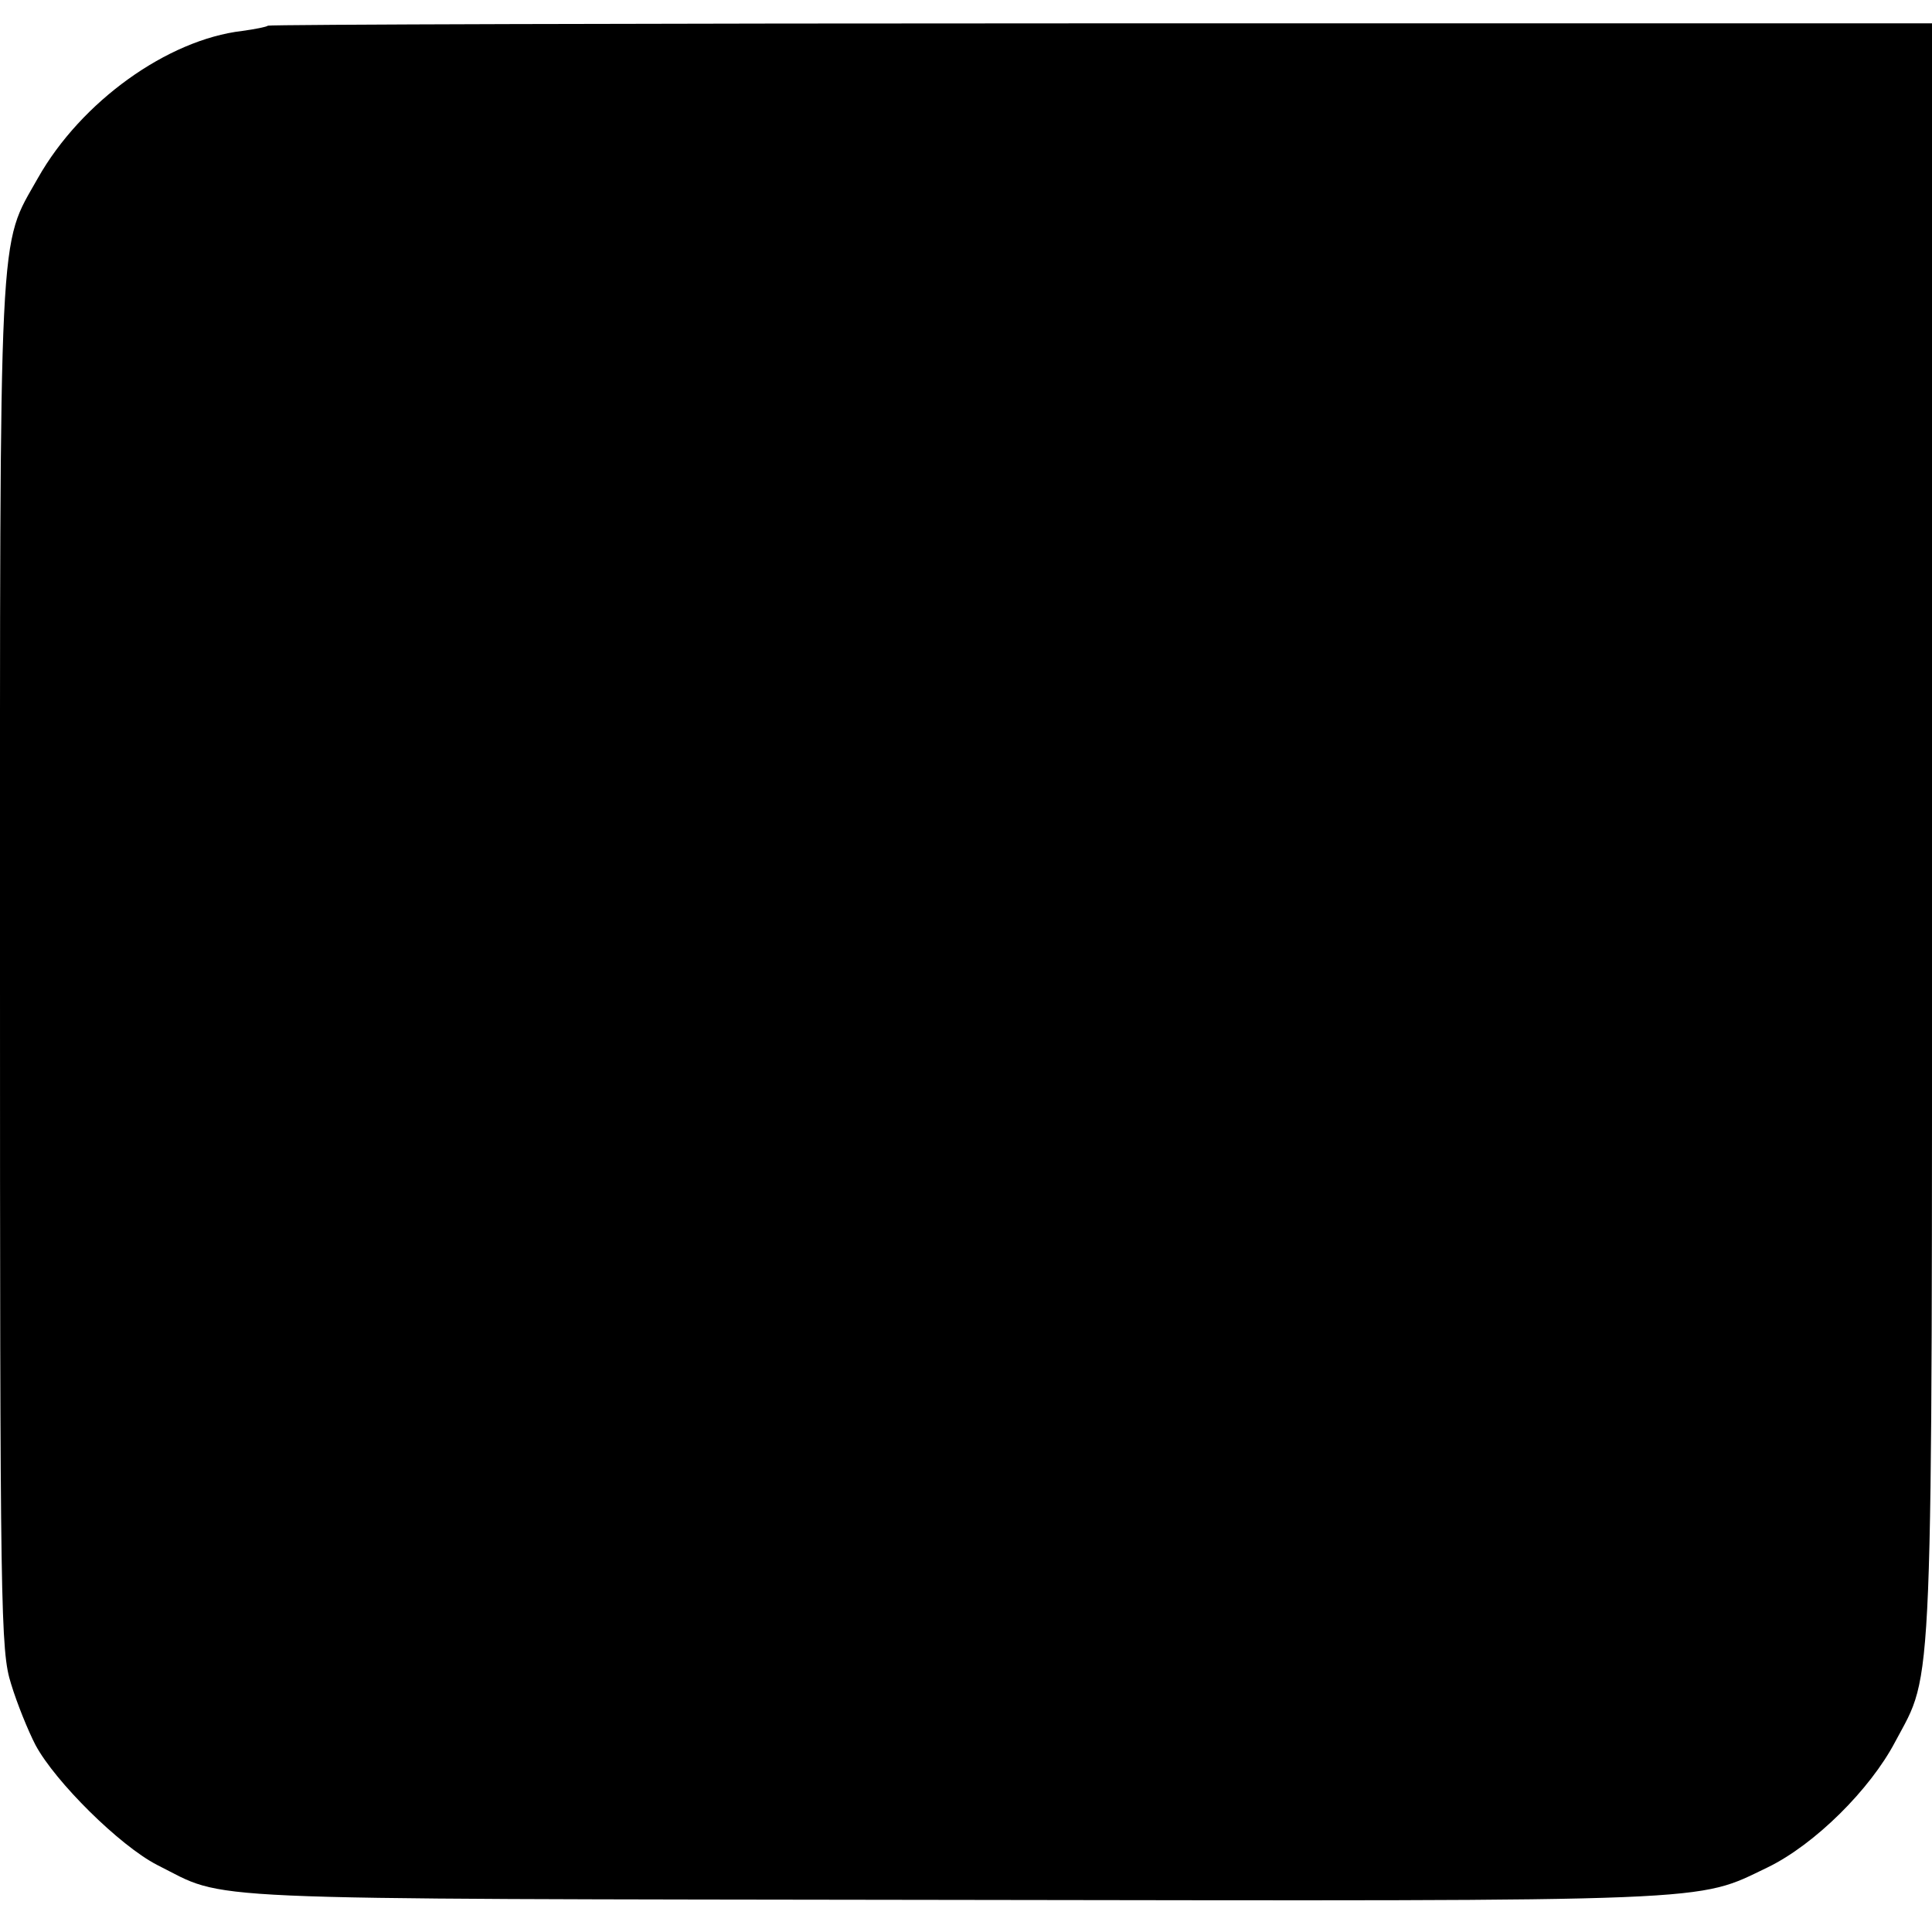
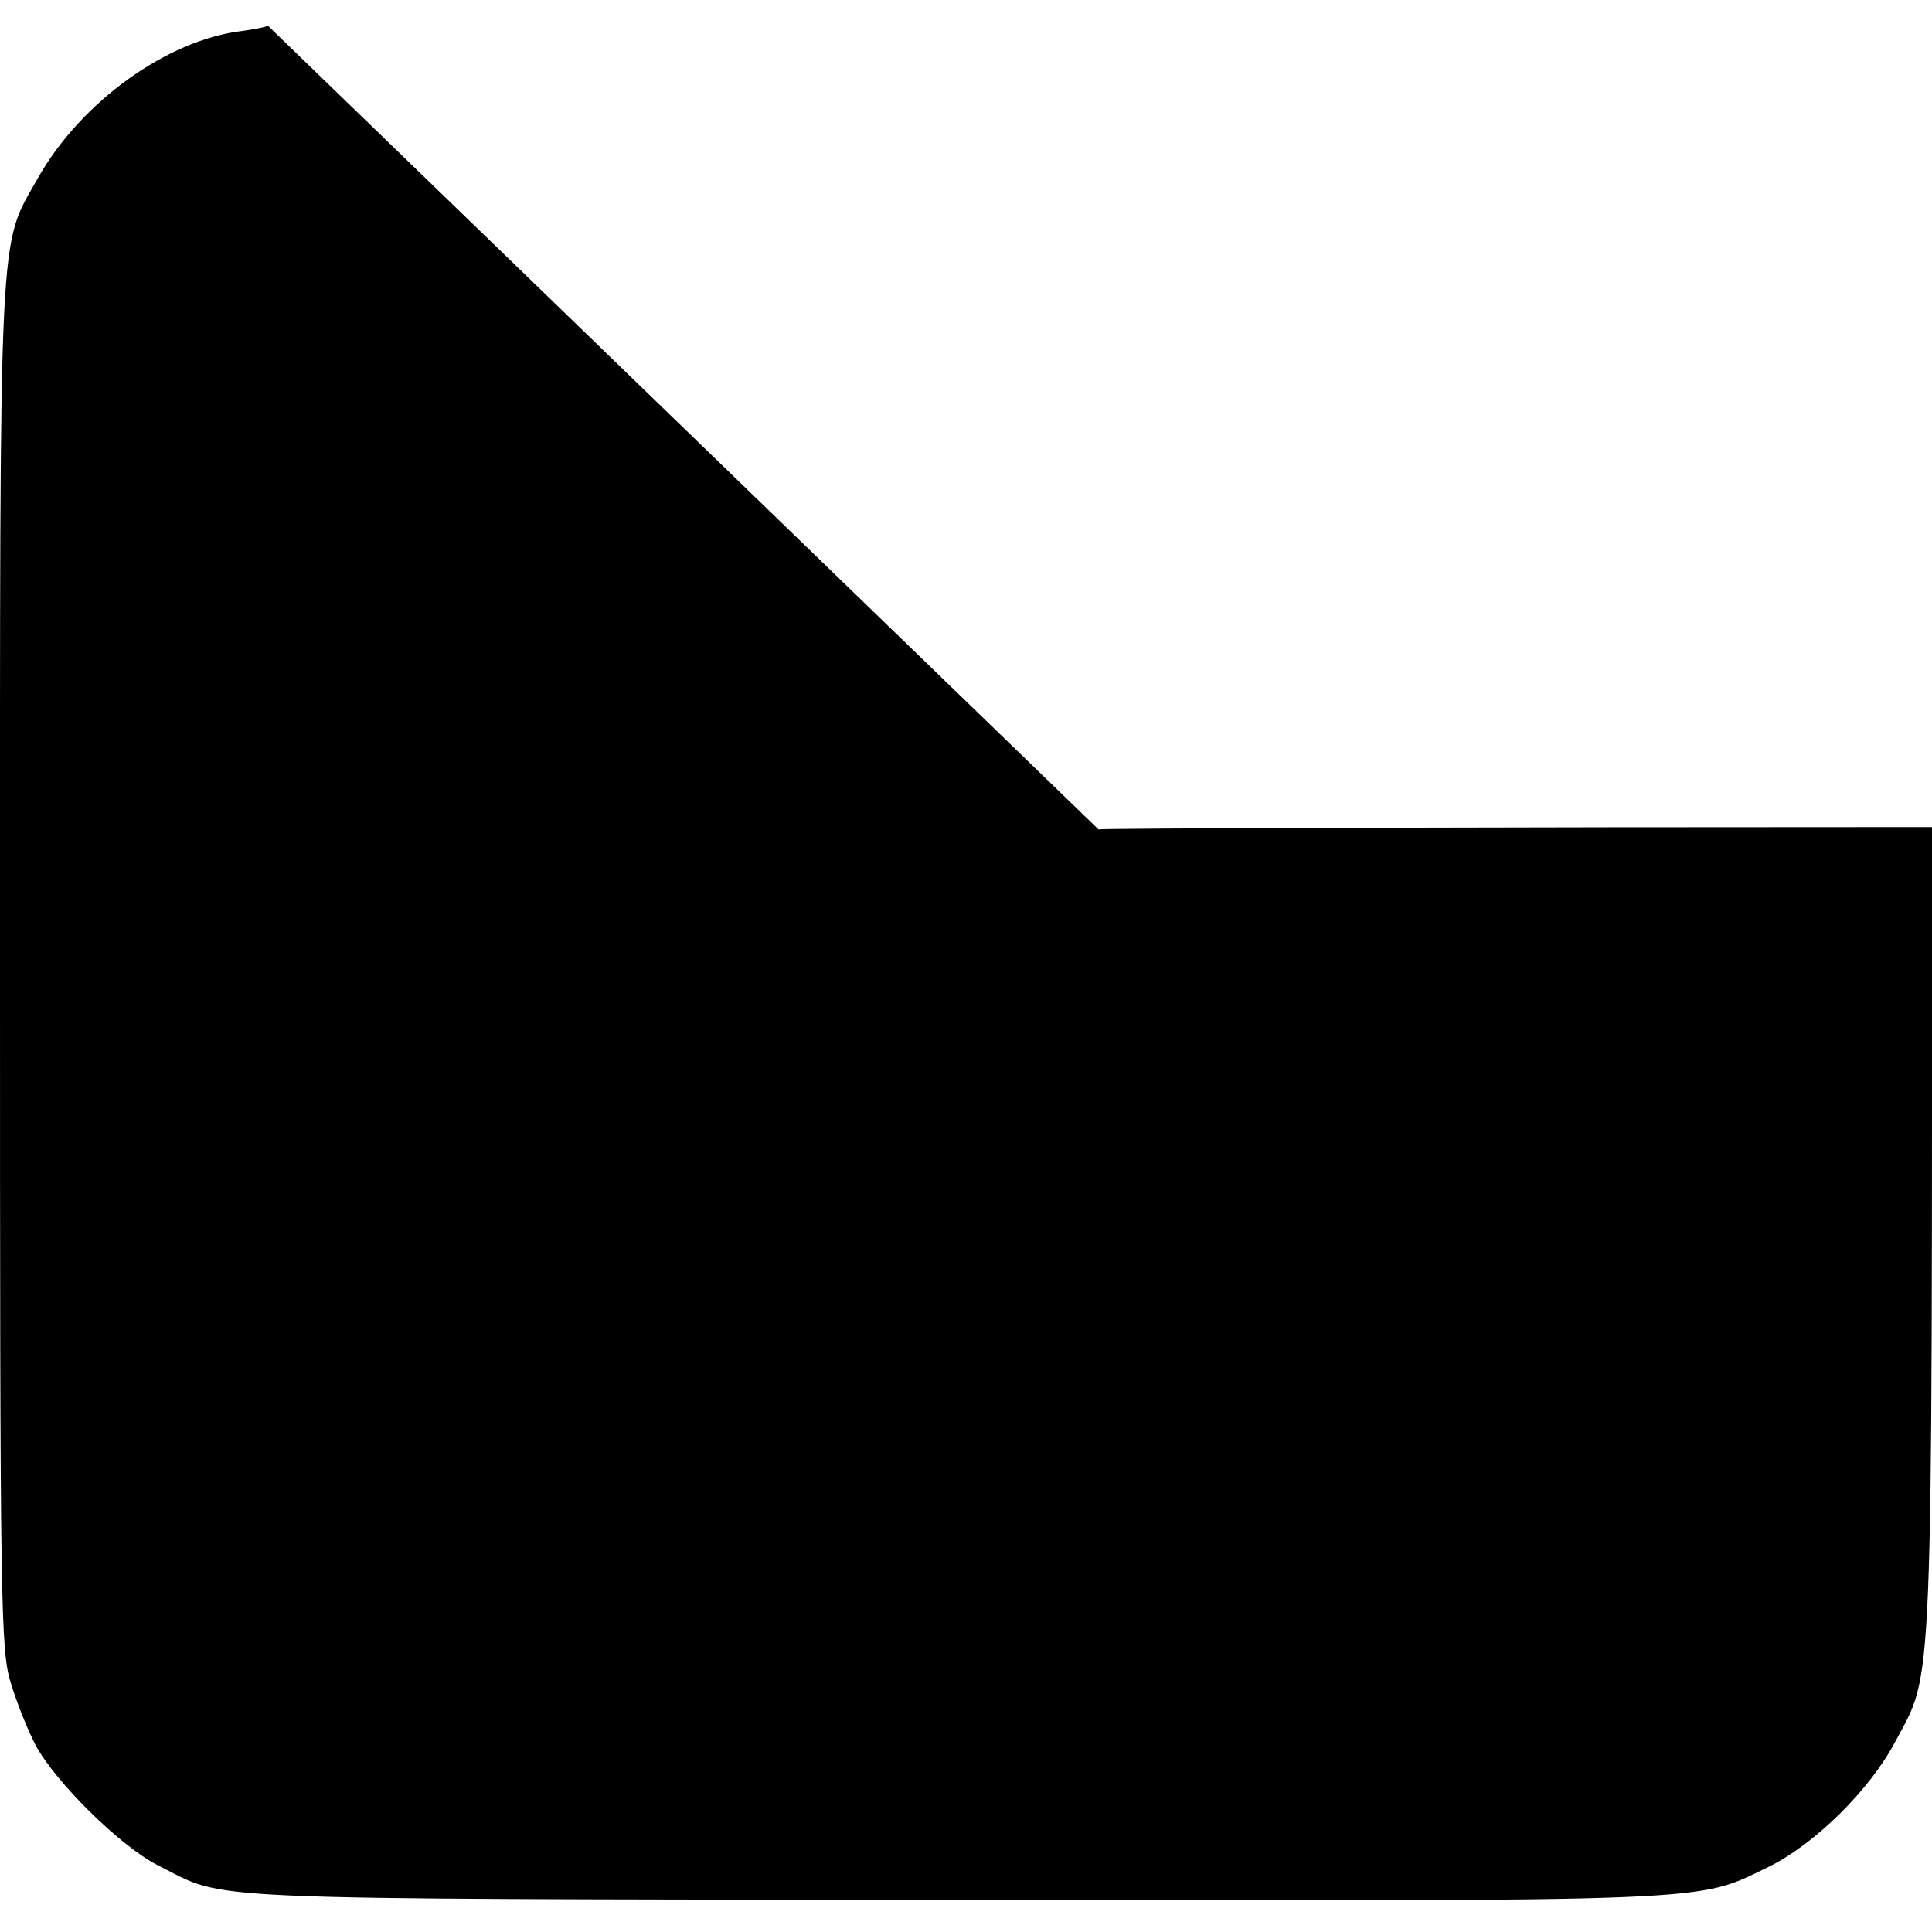
<svg xmlns="http://www.w3.org/2000/svg" version="1.0" width="331pt" height="331pt" viewBox="0 0 331 331" preserveAspectRatio="xMidYMid meet">
  <g transform="translate(0,331) scale(0.1,-0.1)" fill="#000000" stroke="none">
-     <path d="M459 3266 c-2 -2 -22 -6 -44 -9 -128 -15 -276 -121 -350 -252 -68 -121 -65 -54 -65 -1350 0 -1111 1 -1173 19 -1230 10 -33 29 -80 42 -105 34 -63 144 -172 208 -205 124 -62 31 -58 1361 -60 1328 -2 1274 -4 1399 56 80 39 175 133 218 215 66 124 63 48 63 1567 l0 1377 -1423 0 c-783 0 -1426 -2 -1428 -4z" />
+     <path d="M459 3266 c-2 -2 -22 -6 -44 -9 -128 -15 -276 -121 -350 -252 -68 -121 -65 -54 -65 -1350 0 -1111 1 -1173 19 -1230 10 -33 29 -80 42 -105 34 -63 144 -172 208 -205 124 -62 31 -58 1361 -60 1328 -2 1274 -4 1399 56 80 39 175 133 218 215 66 124 63 48 63 1567 c-783 0 -1426 -2 -1428 -4z" />
  </g>
</svg>